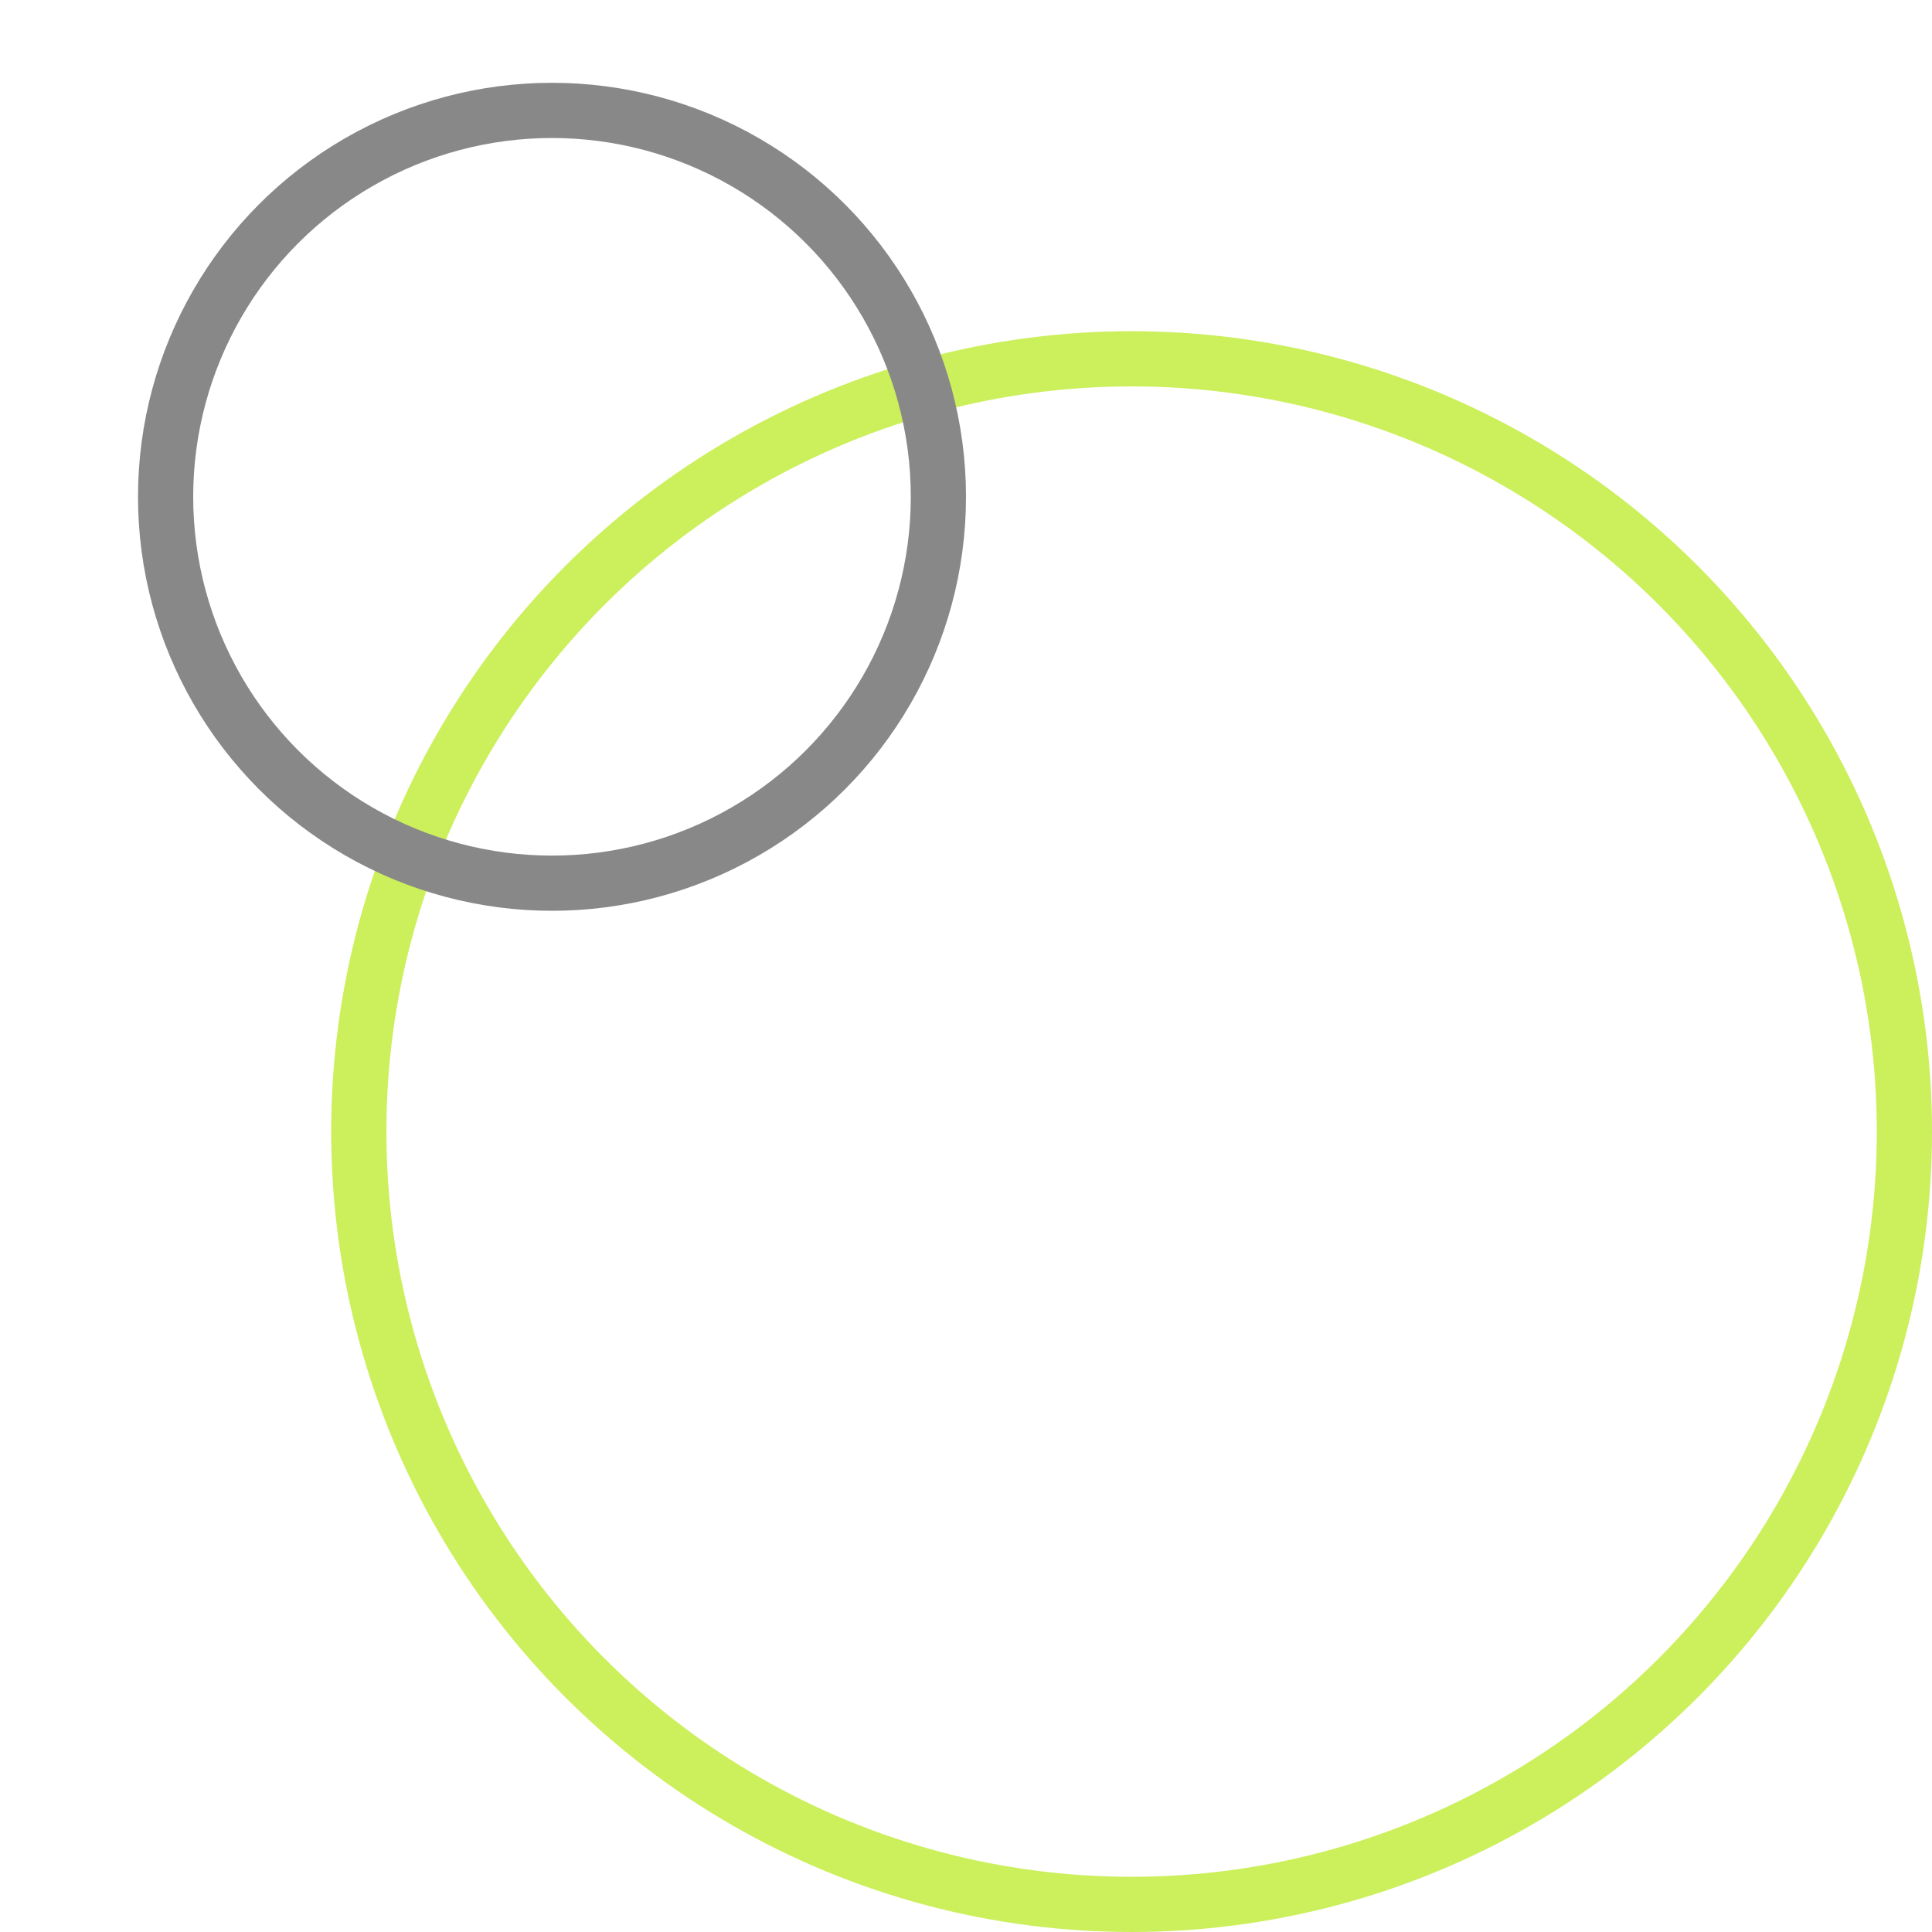
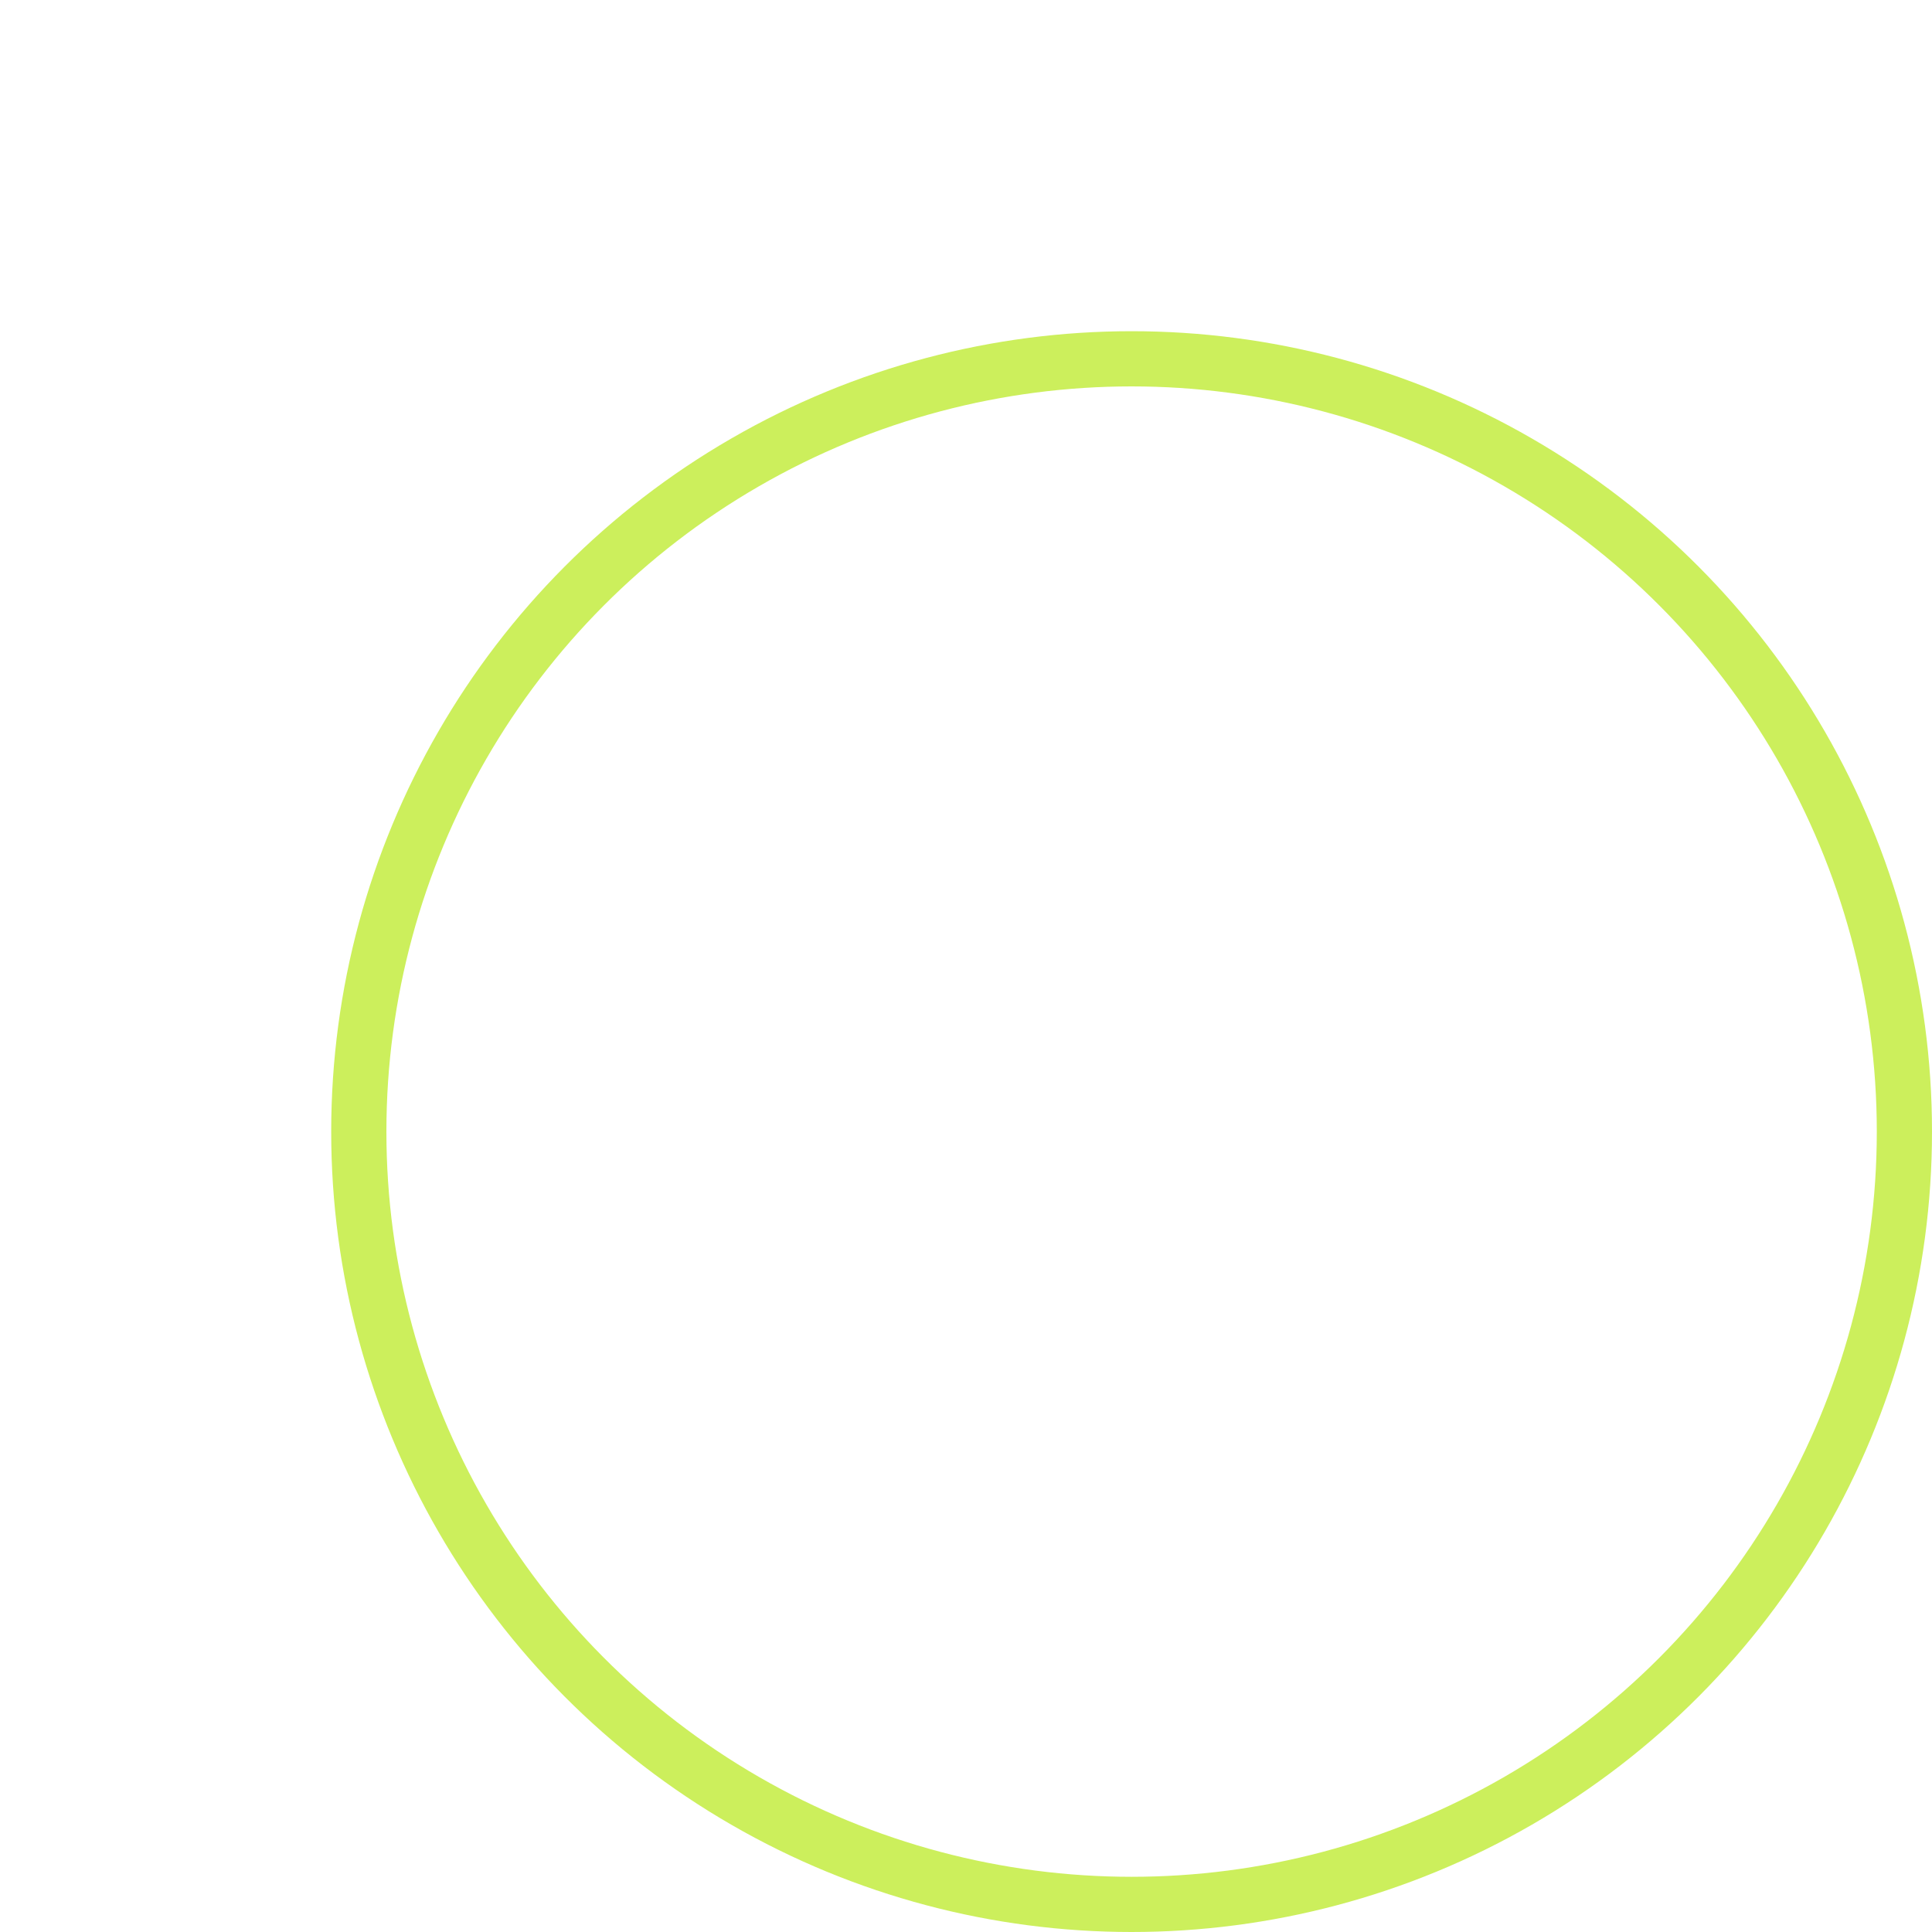
<svg xmlns="http://www.w3.org/2000/svg" width="70" height="70" viewBox="0 0 70 70" fill="none">
  <circle cx="41" cy="41" r="28" stroke="#CCEF5C" stroke-width="2" />
-   <circle cx="20" cy="18" r="14" stroke="#888888" stroke-width="2" />
</svg>